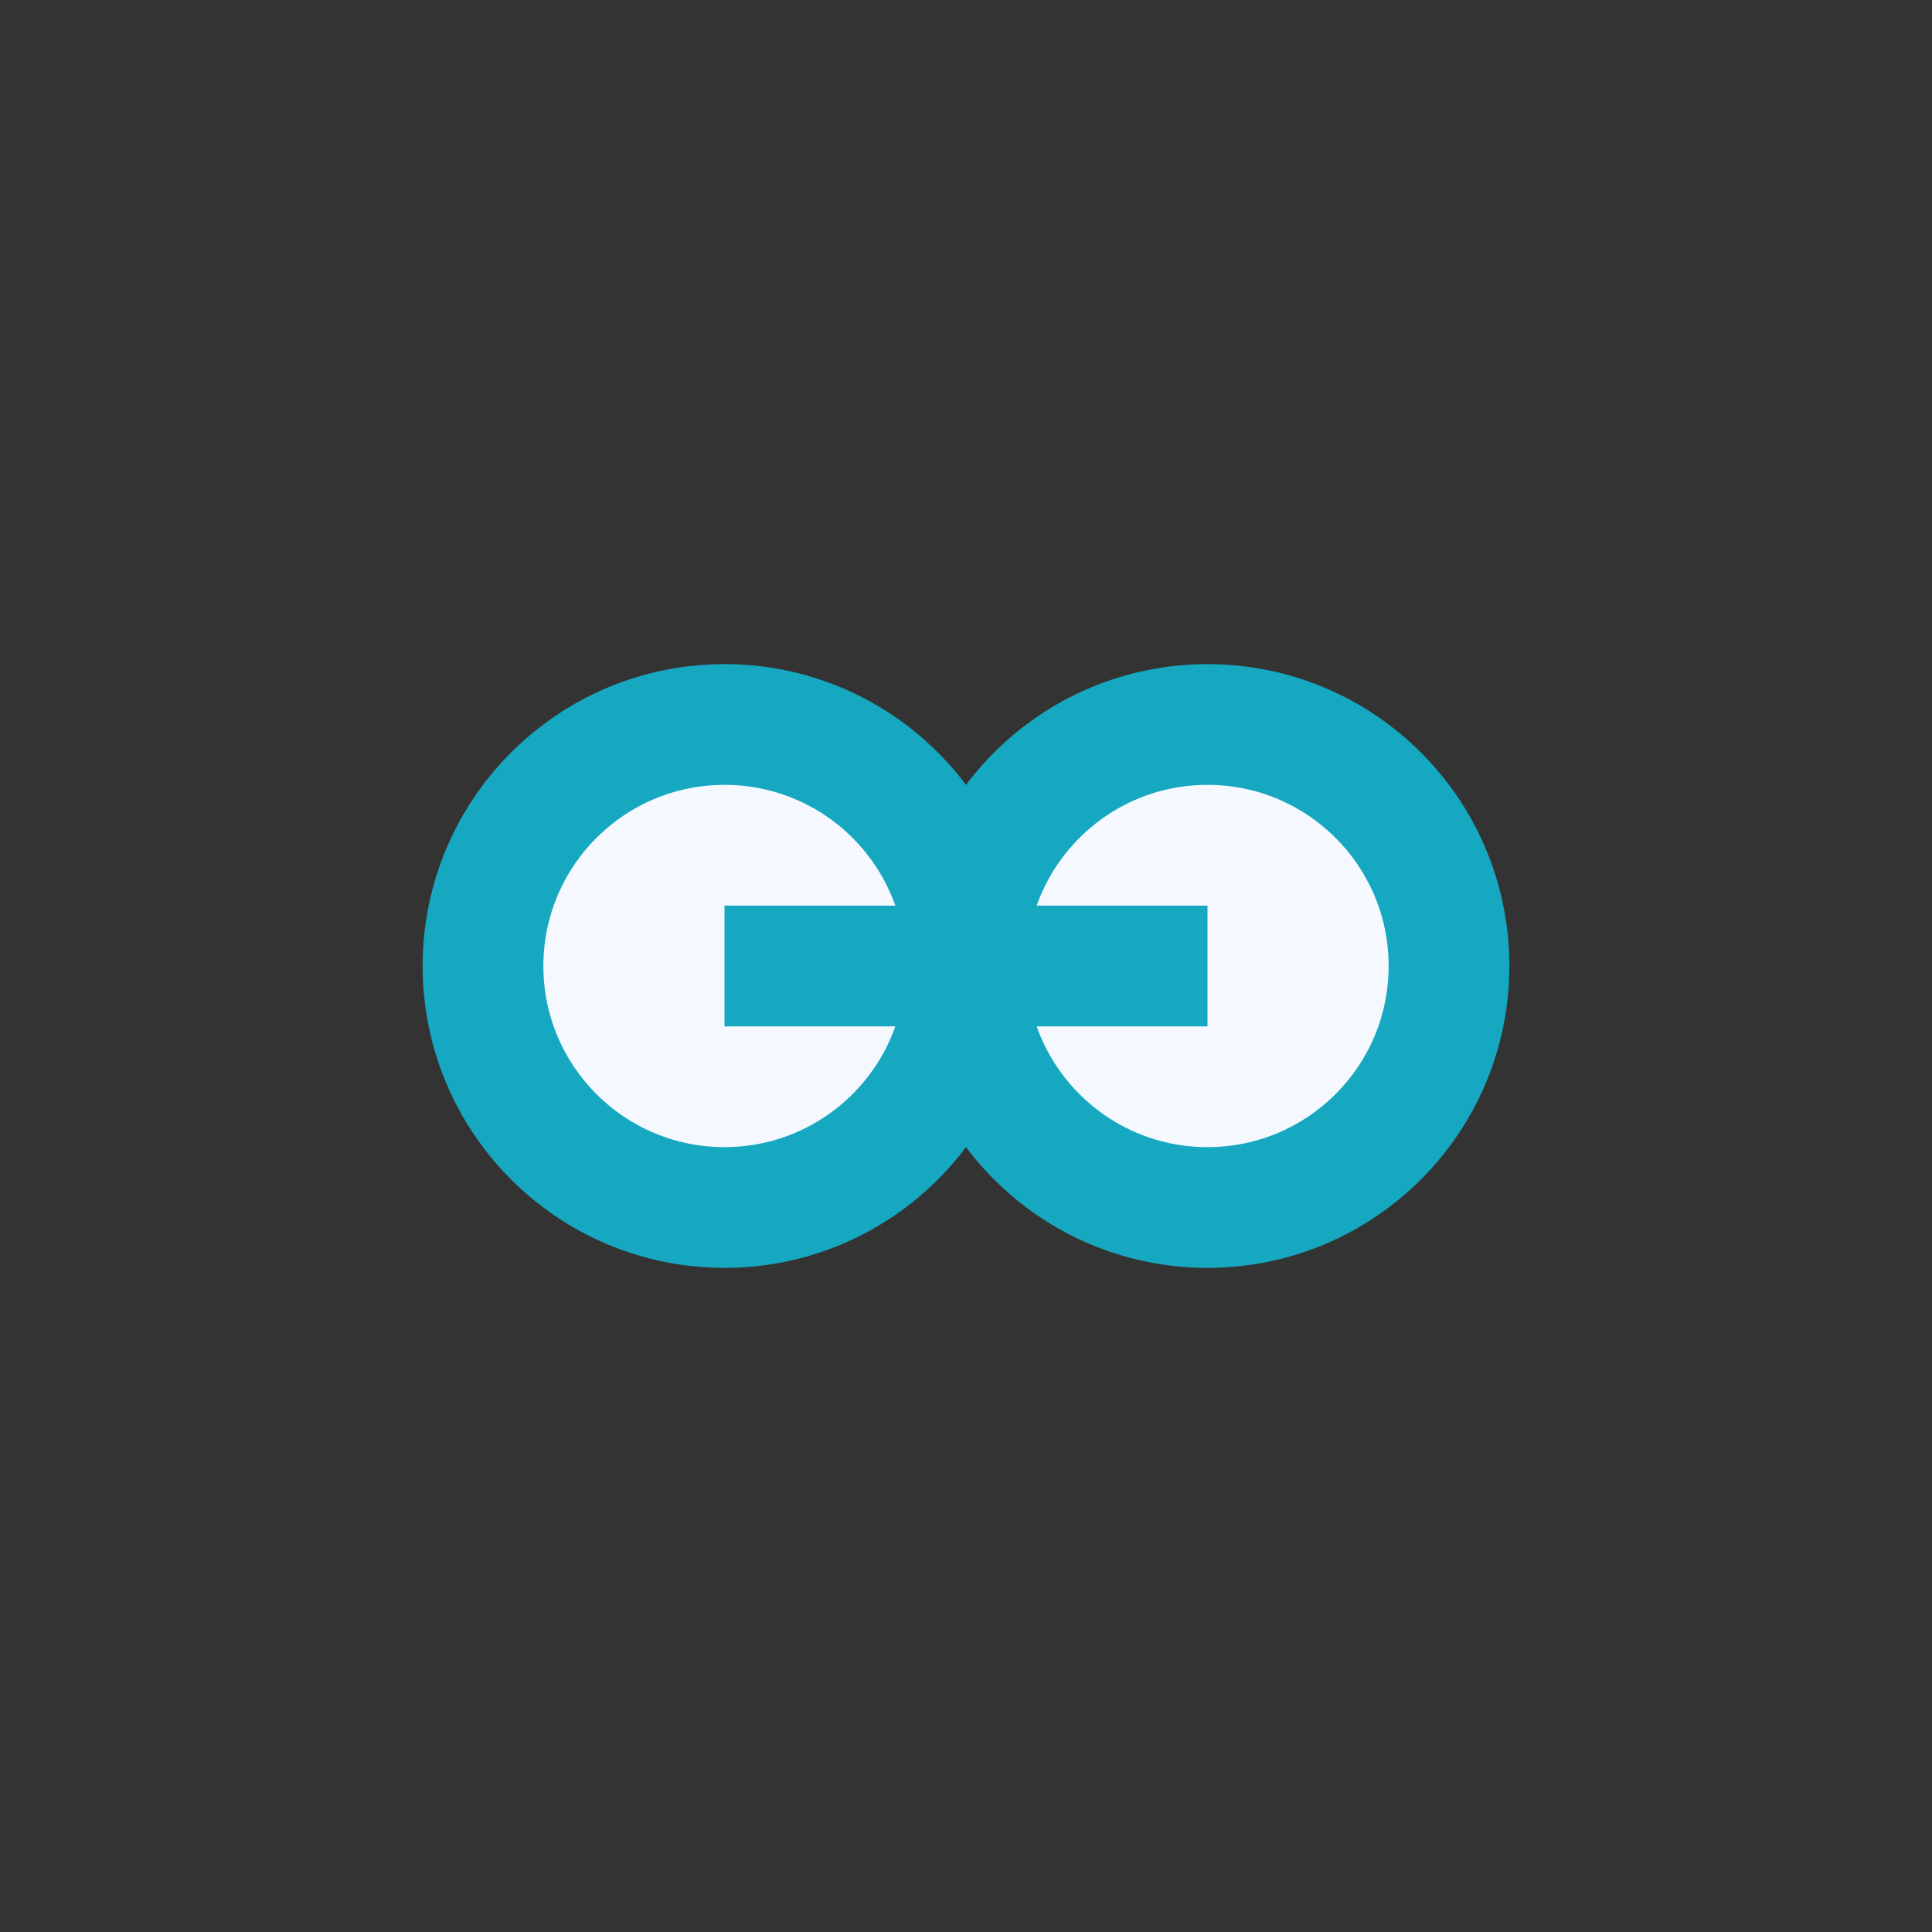
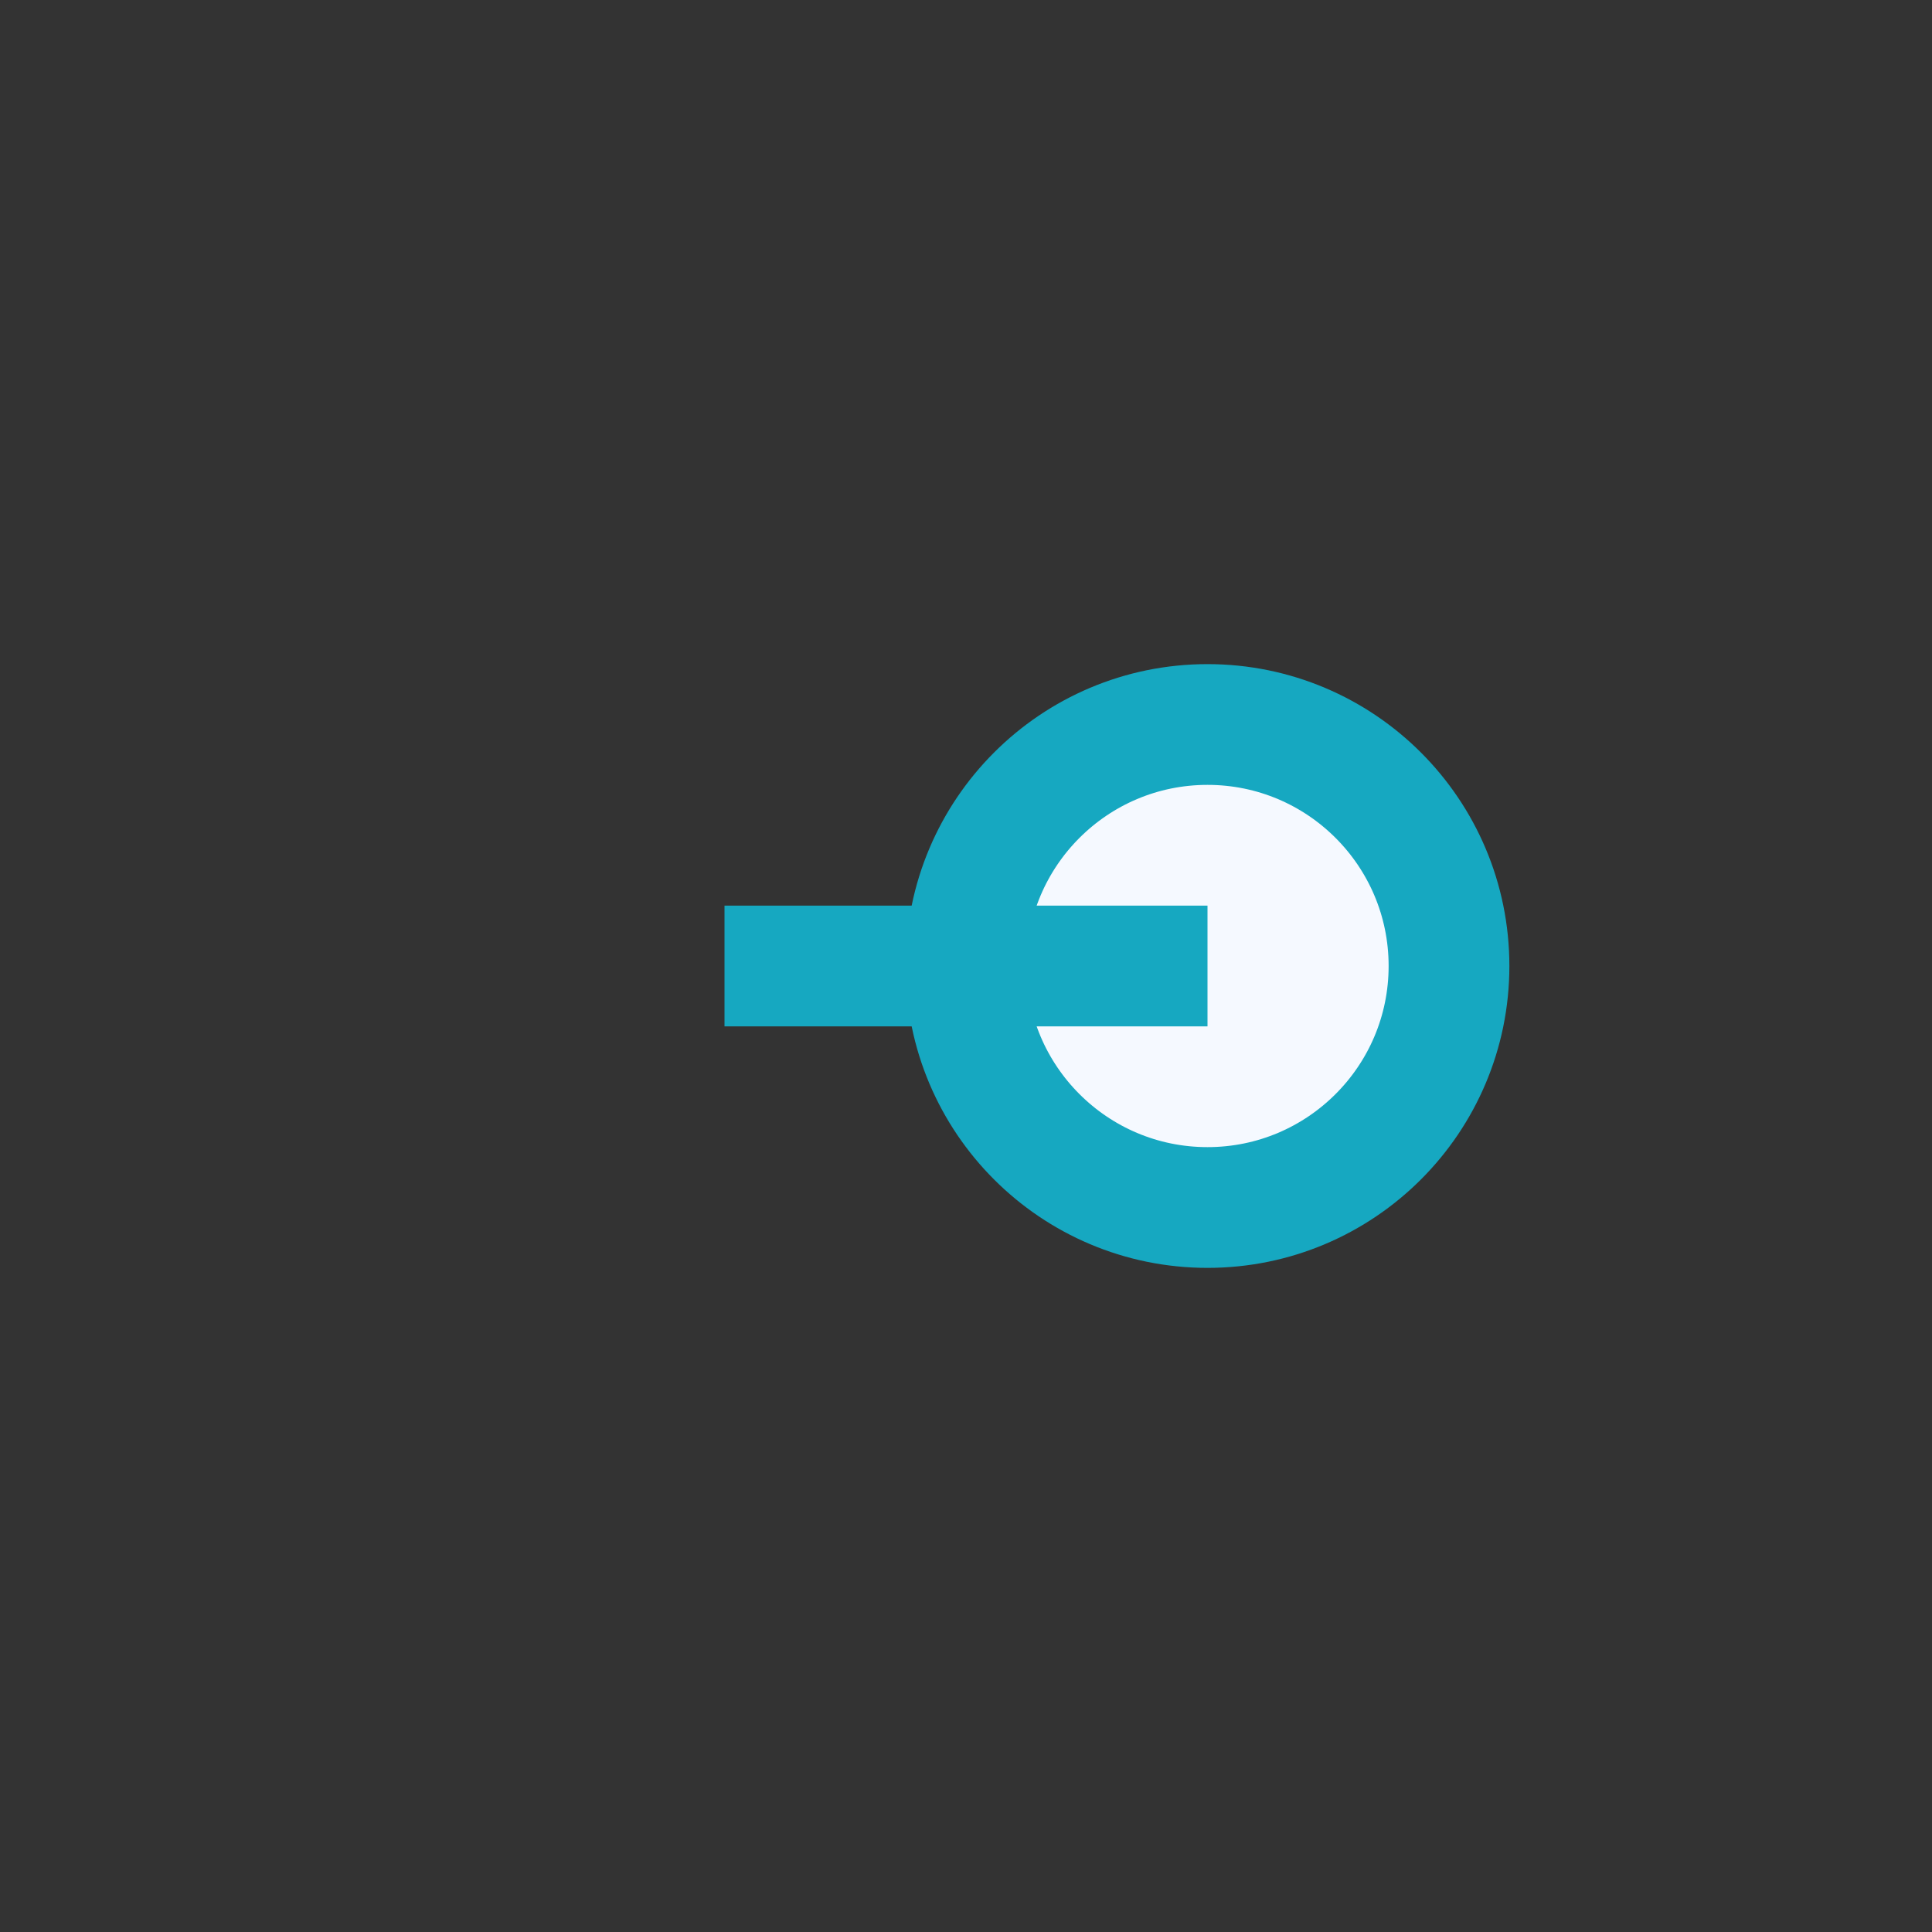
<svg xmlns="http://www.w3.org/2000/svg" width="32" height="32" viewBox="0 0 32 32">
  <rect x="0" y="0" width="32" height="32" fill="#333333" stroke="none" />
-   <circle cx="12" cy="16" r="4" fill="#F5F9FF" stroke="#16A8C1" stroke-width="2" />
  <circle cx="20" cy="16" r="4" fill="#F5F9FF" stroke="#16A8C1" stroke-width="2" />
  <rect x="12" y="15" width="8" height="2" fill="#16A8C1" />
</svg>